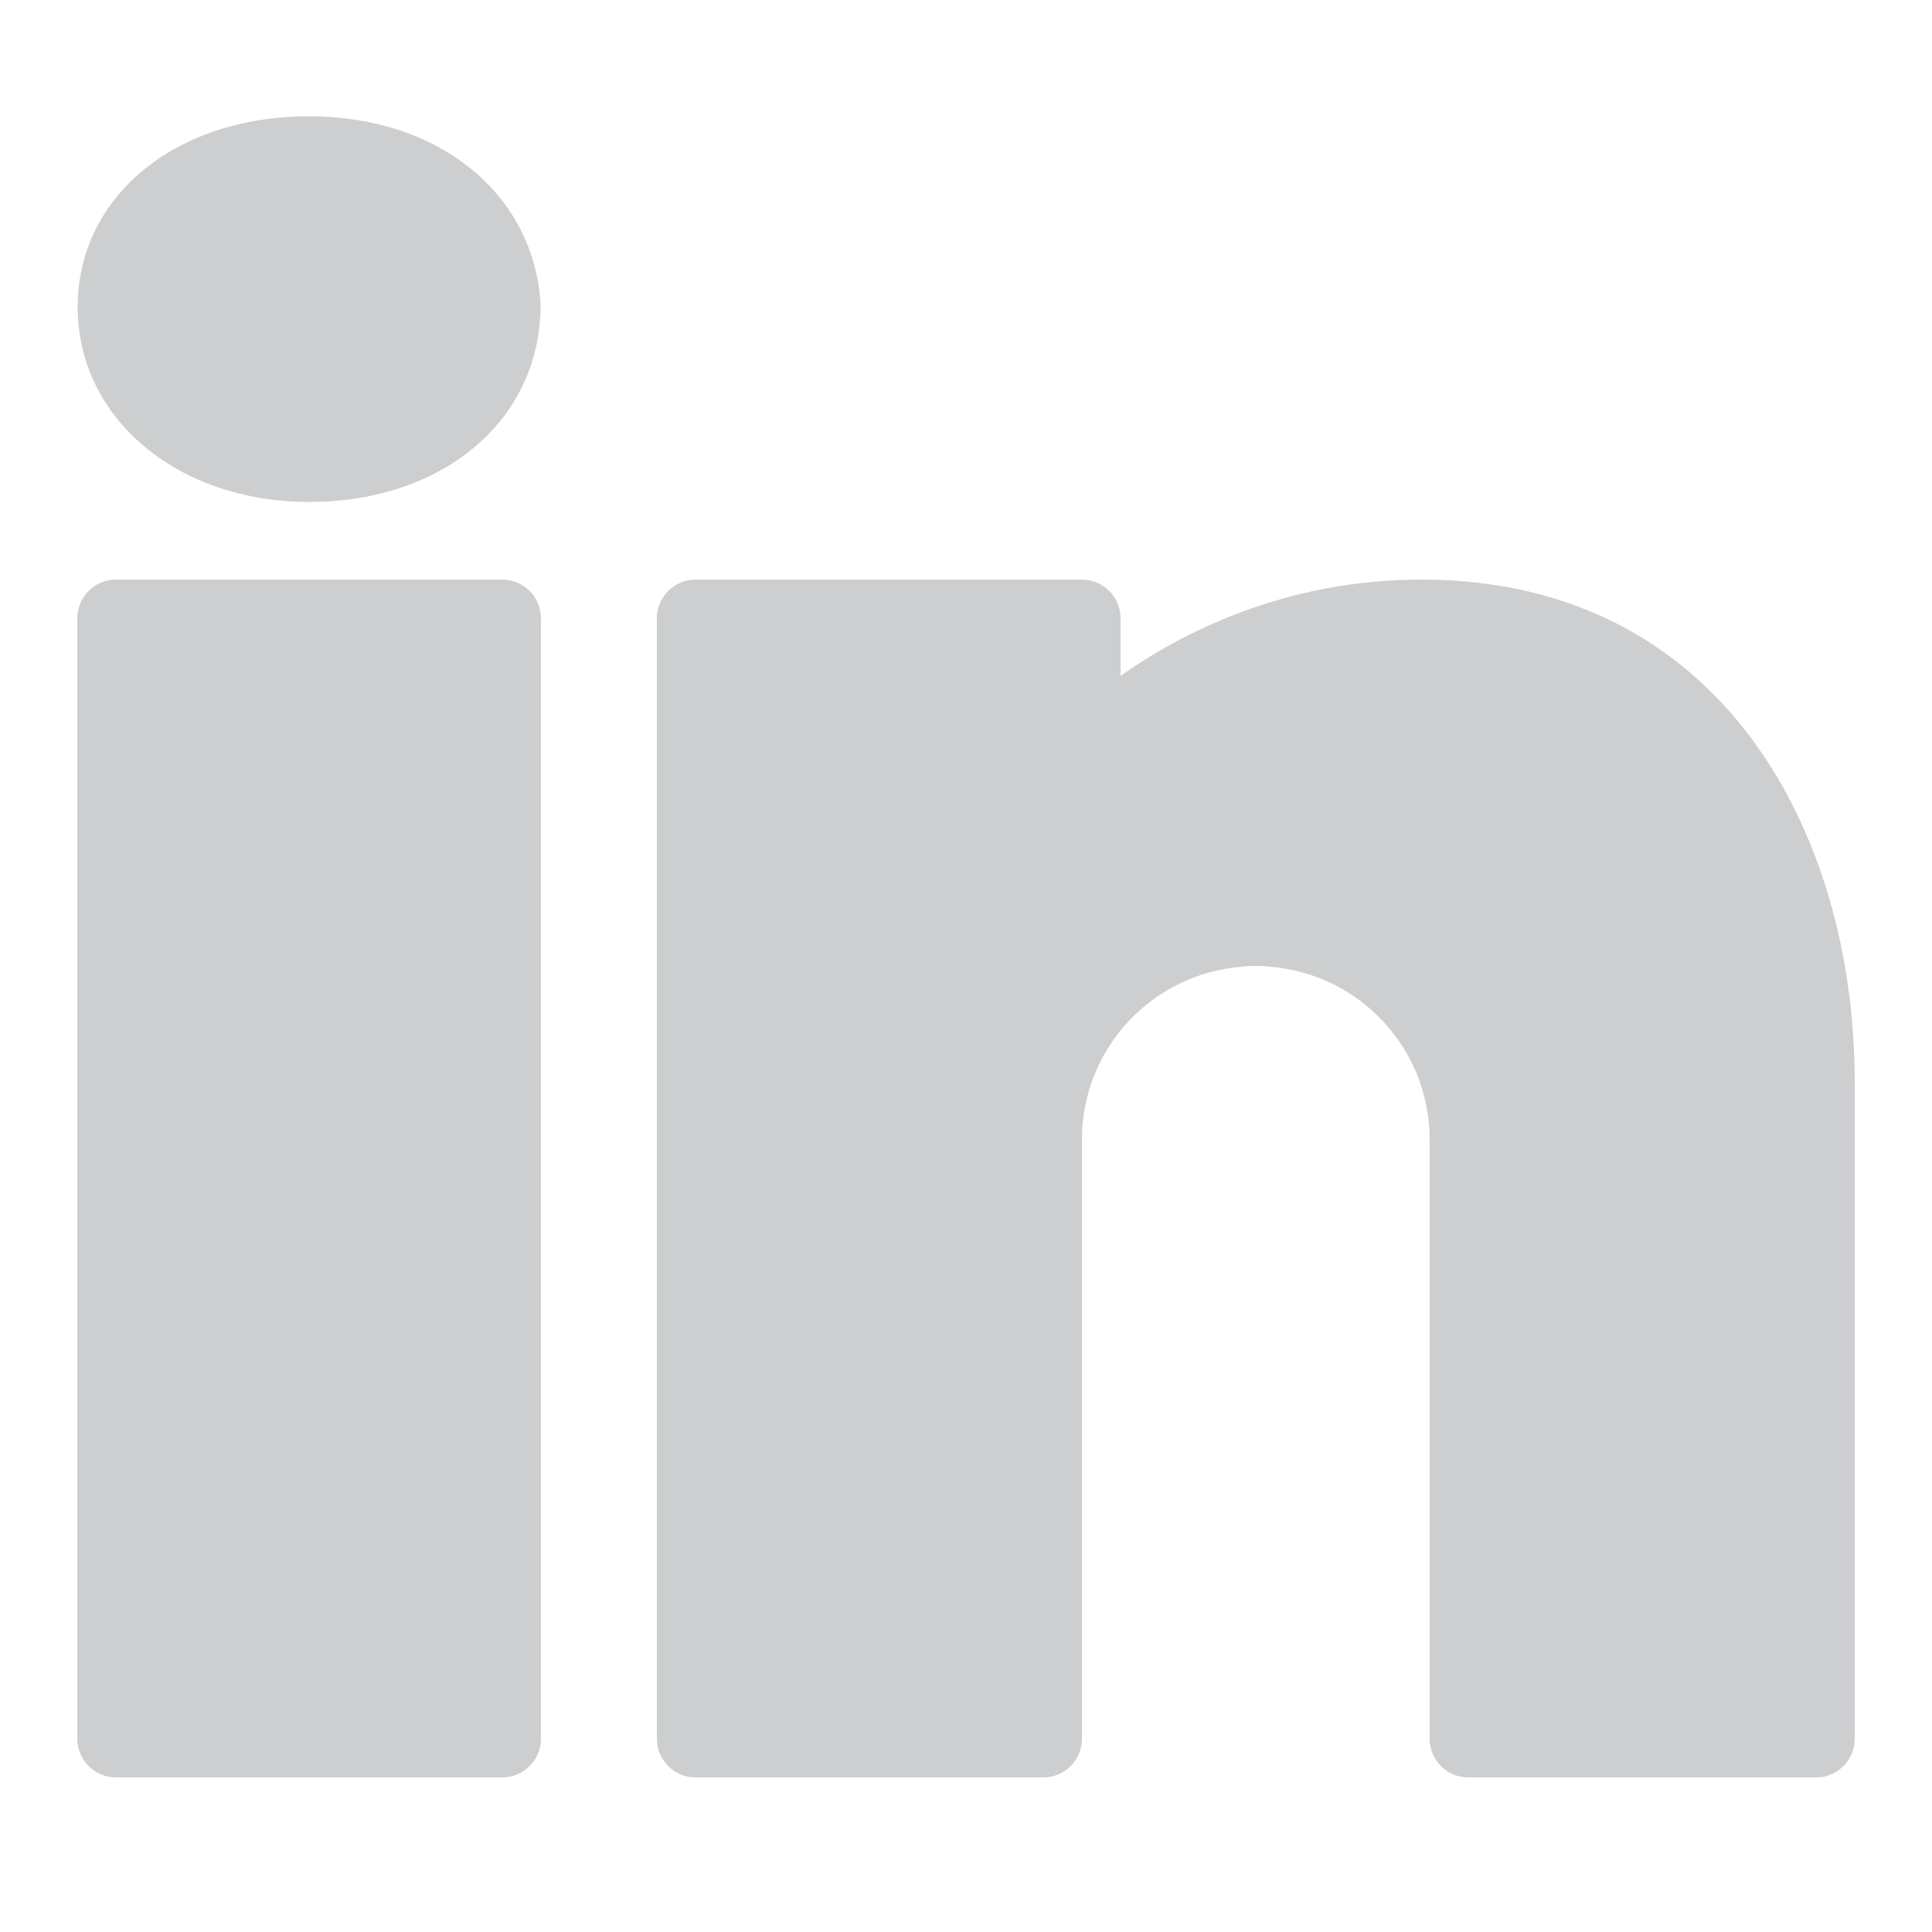
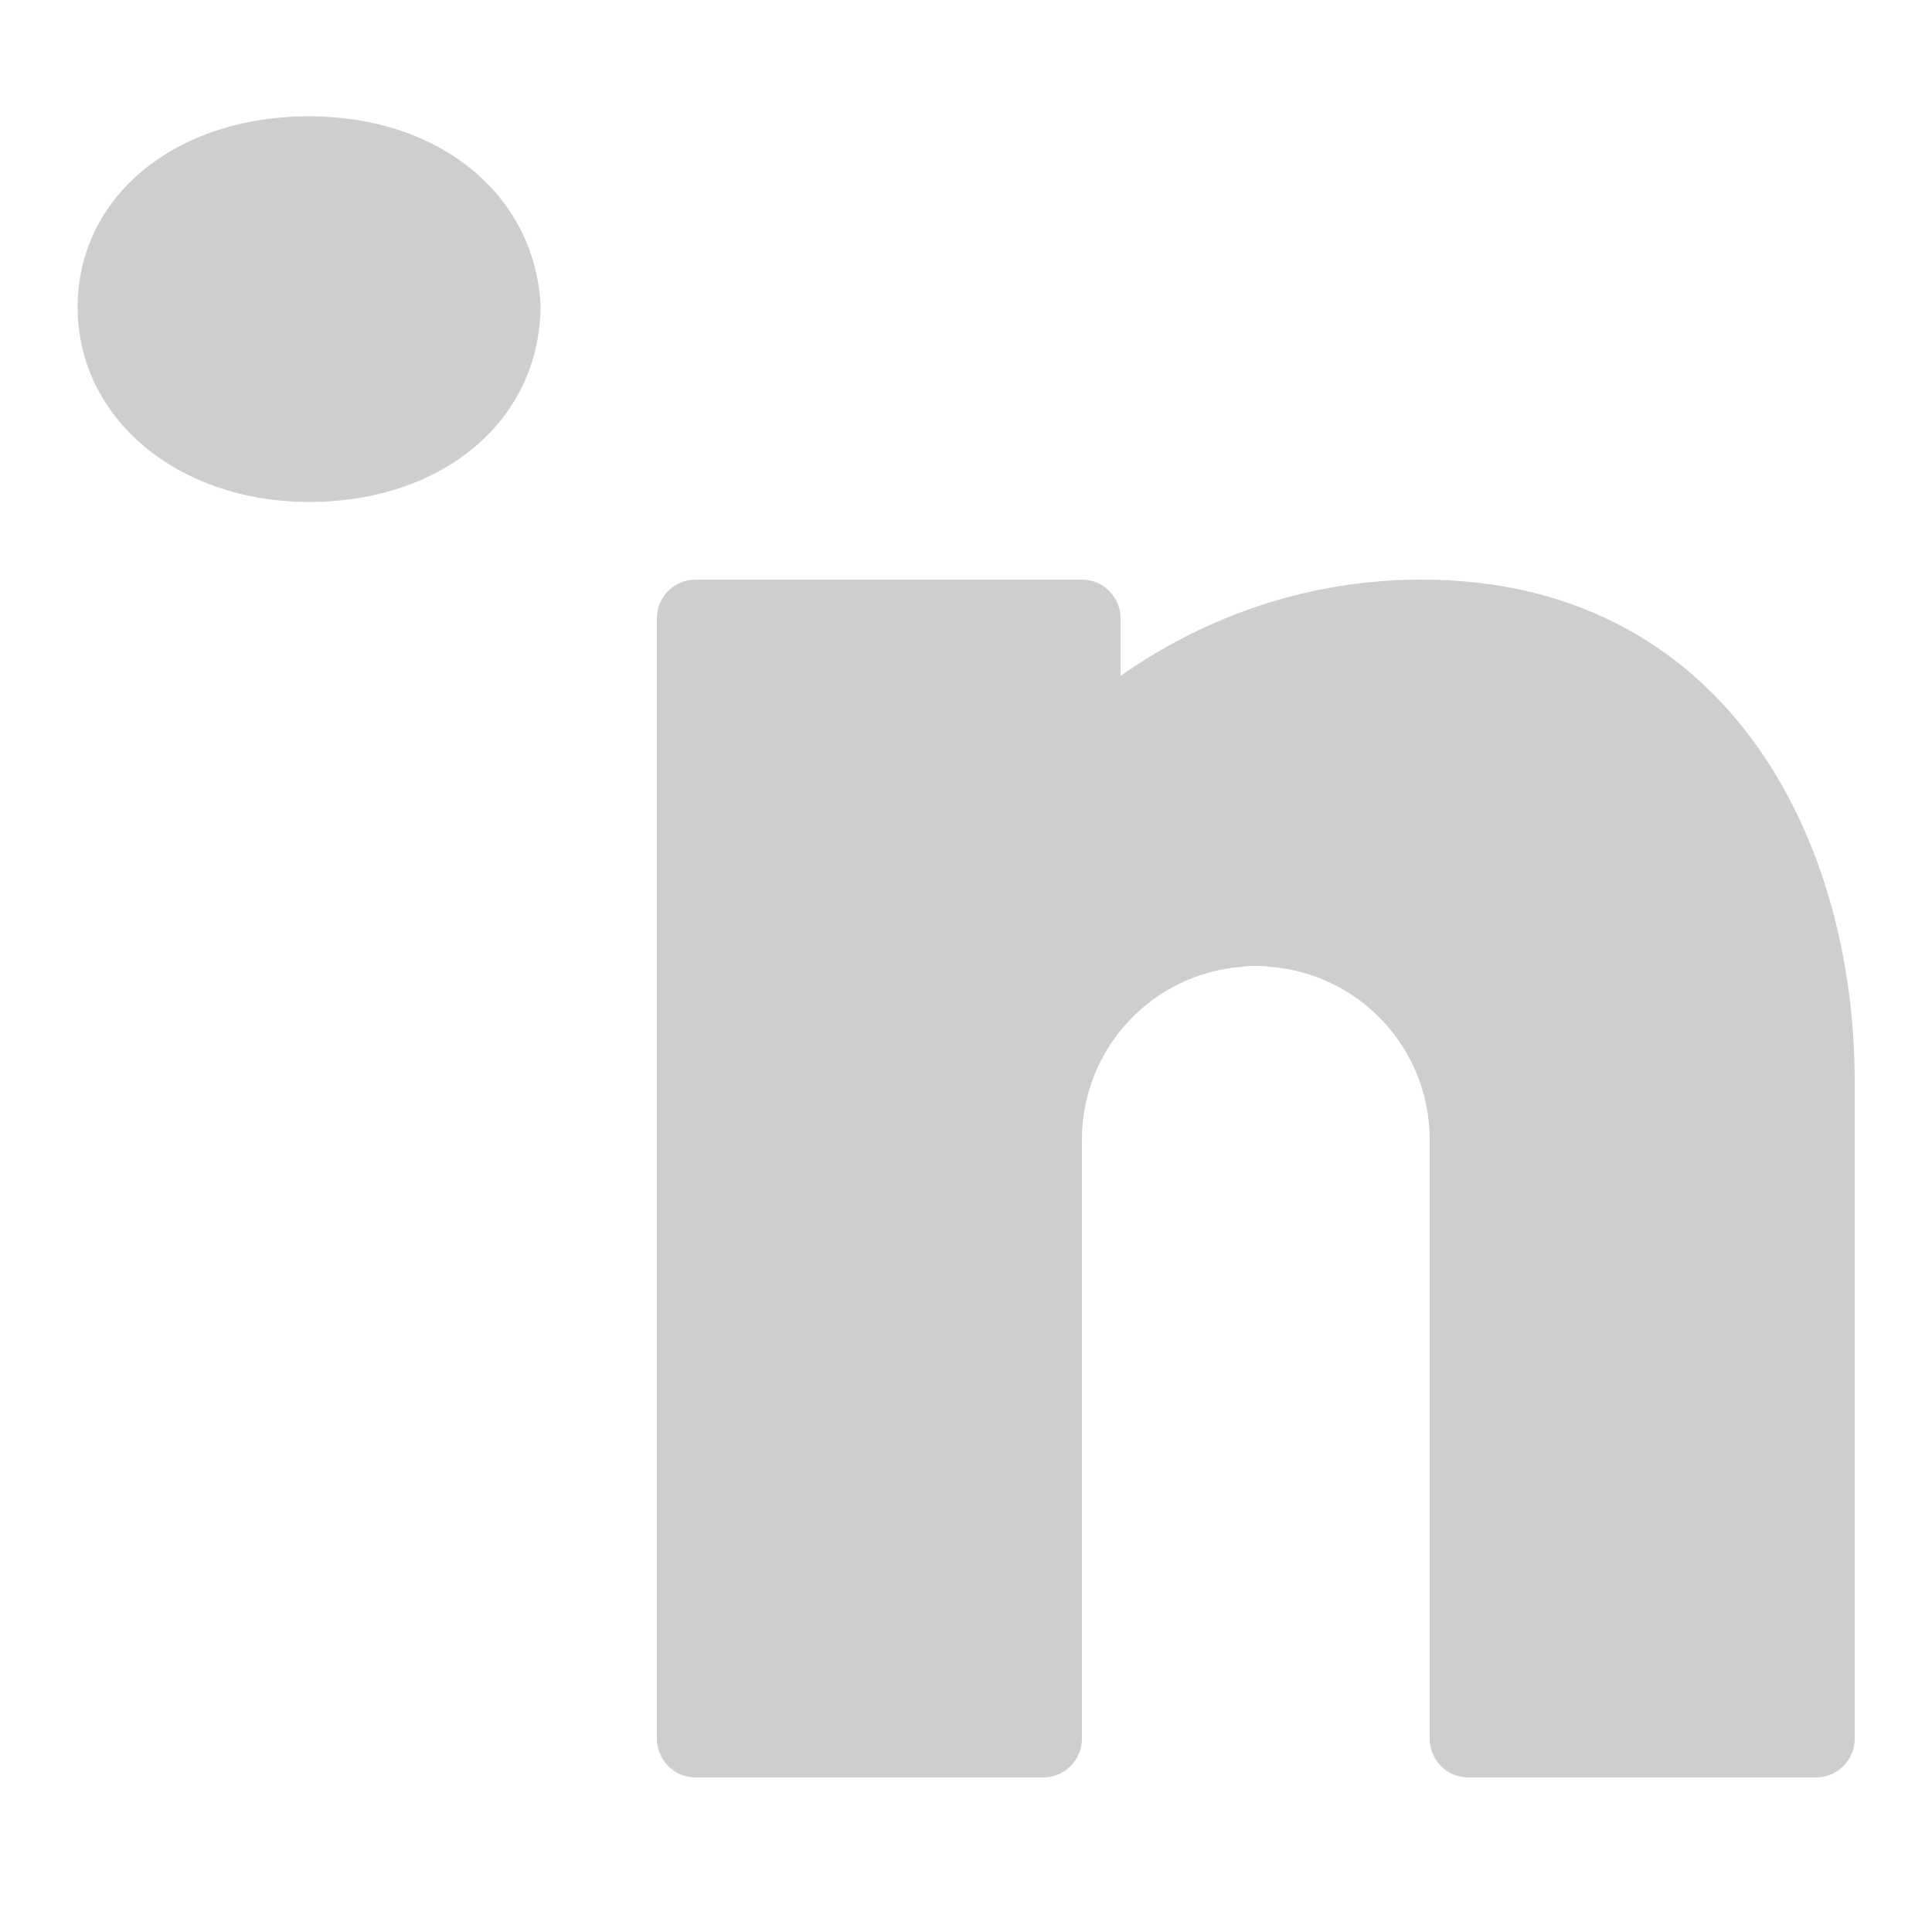
<svg xmlns="http://www.w3.org/2000/svg" width="26" height="26" viewBox="0 0 26 26" fill="none">
-   <path d="M7.28 8.32V23.4C7.28 23.686 7.046 23.92 6.76 23.92H1.56C1.274 23.92 1.04 23.686 1.04 23.4V8.32C1.04 8.034 1.274 7.8 1.56 7.8H6.76C7.046 7.8 7.28 8.034 7.28 8.32Z" fill="#CDCECF" />
  <path d="M7.275 4.103C7.275 5.653 5.964 6.755 4.16 6.755C2.387 6.755 1.045 5.627 1.045 4.134C1.045 2.647 2.356 1.565 4.16 1.565C5.907 1.565 7.192 2.611 7.275 4.103Z" fill="#CDCECF" />
  <path d="M24.96 14.56V23.4C24.96 23.686 24.726 23.92 24.44 23.92H19.76C19.473 23.92 19.24 23.687 19.24 23.4V15.34C19.24 14.107 18.294 13.104 17.087 13.01C17.025 13 16.962 13 16.9 13C16.838 13 16.775 13 16.713 13.01C15.506 13.104 14.56 14.107 14.56 15.34C14.56 15.34 14.56 15.407 14.56 15.47C14.56 15.532 14.56 15.6 14.56 15.6V23.4C14.56 23.687 14.327 23.92 14.04 23.92H9.36C9.074 23.92 8.84 23.686 8.84 23.4V8.32C8.84 8.034 9.074 7.8 9.36 7.8H14.56C14.846 7.8 15.08 8.034 15.08 8.32V9.095C15.917 8.507 17.3 7.8 19.131 7.8C23.156 7.8 24.96 11.195 24.96 14.56Z" fill="#CDCECF" />
</svg>